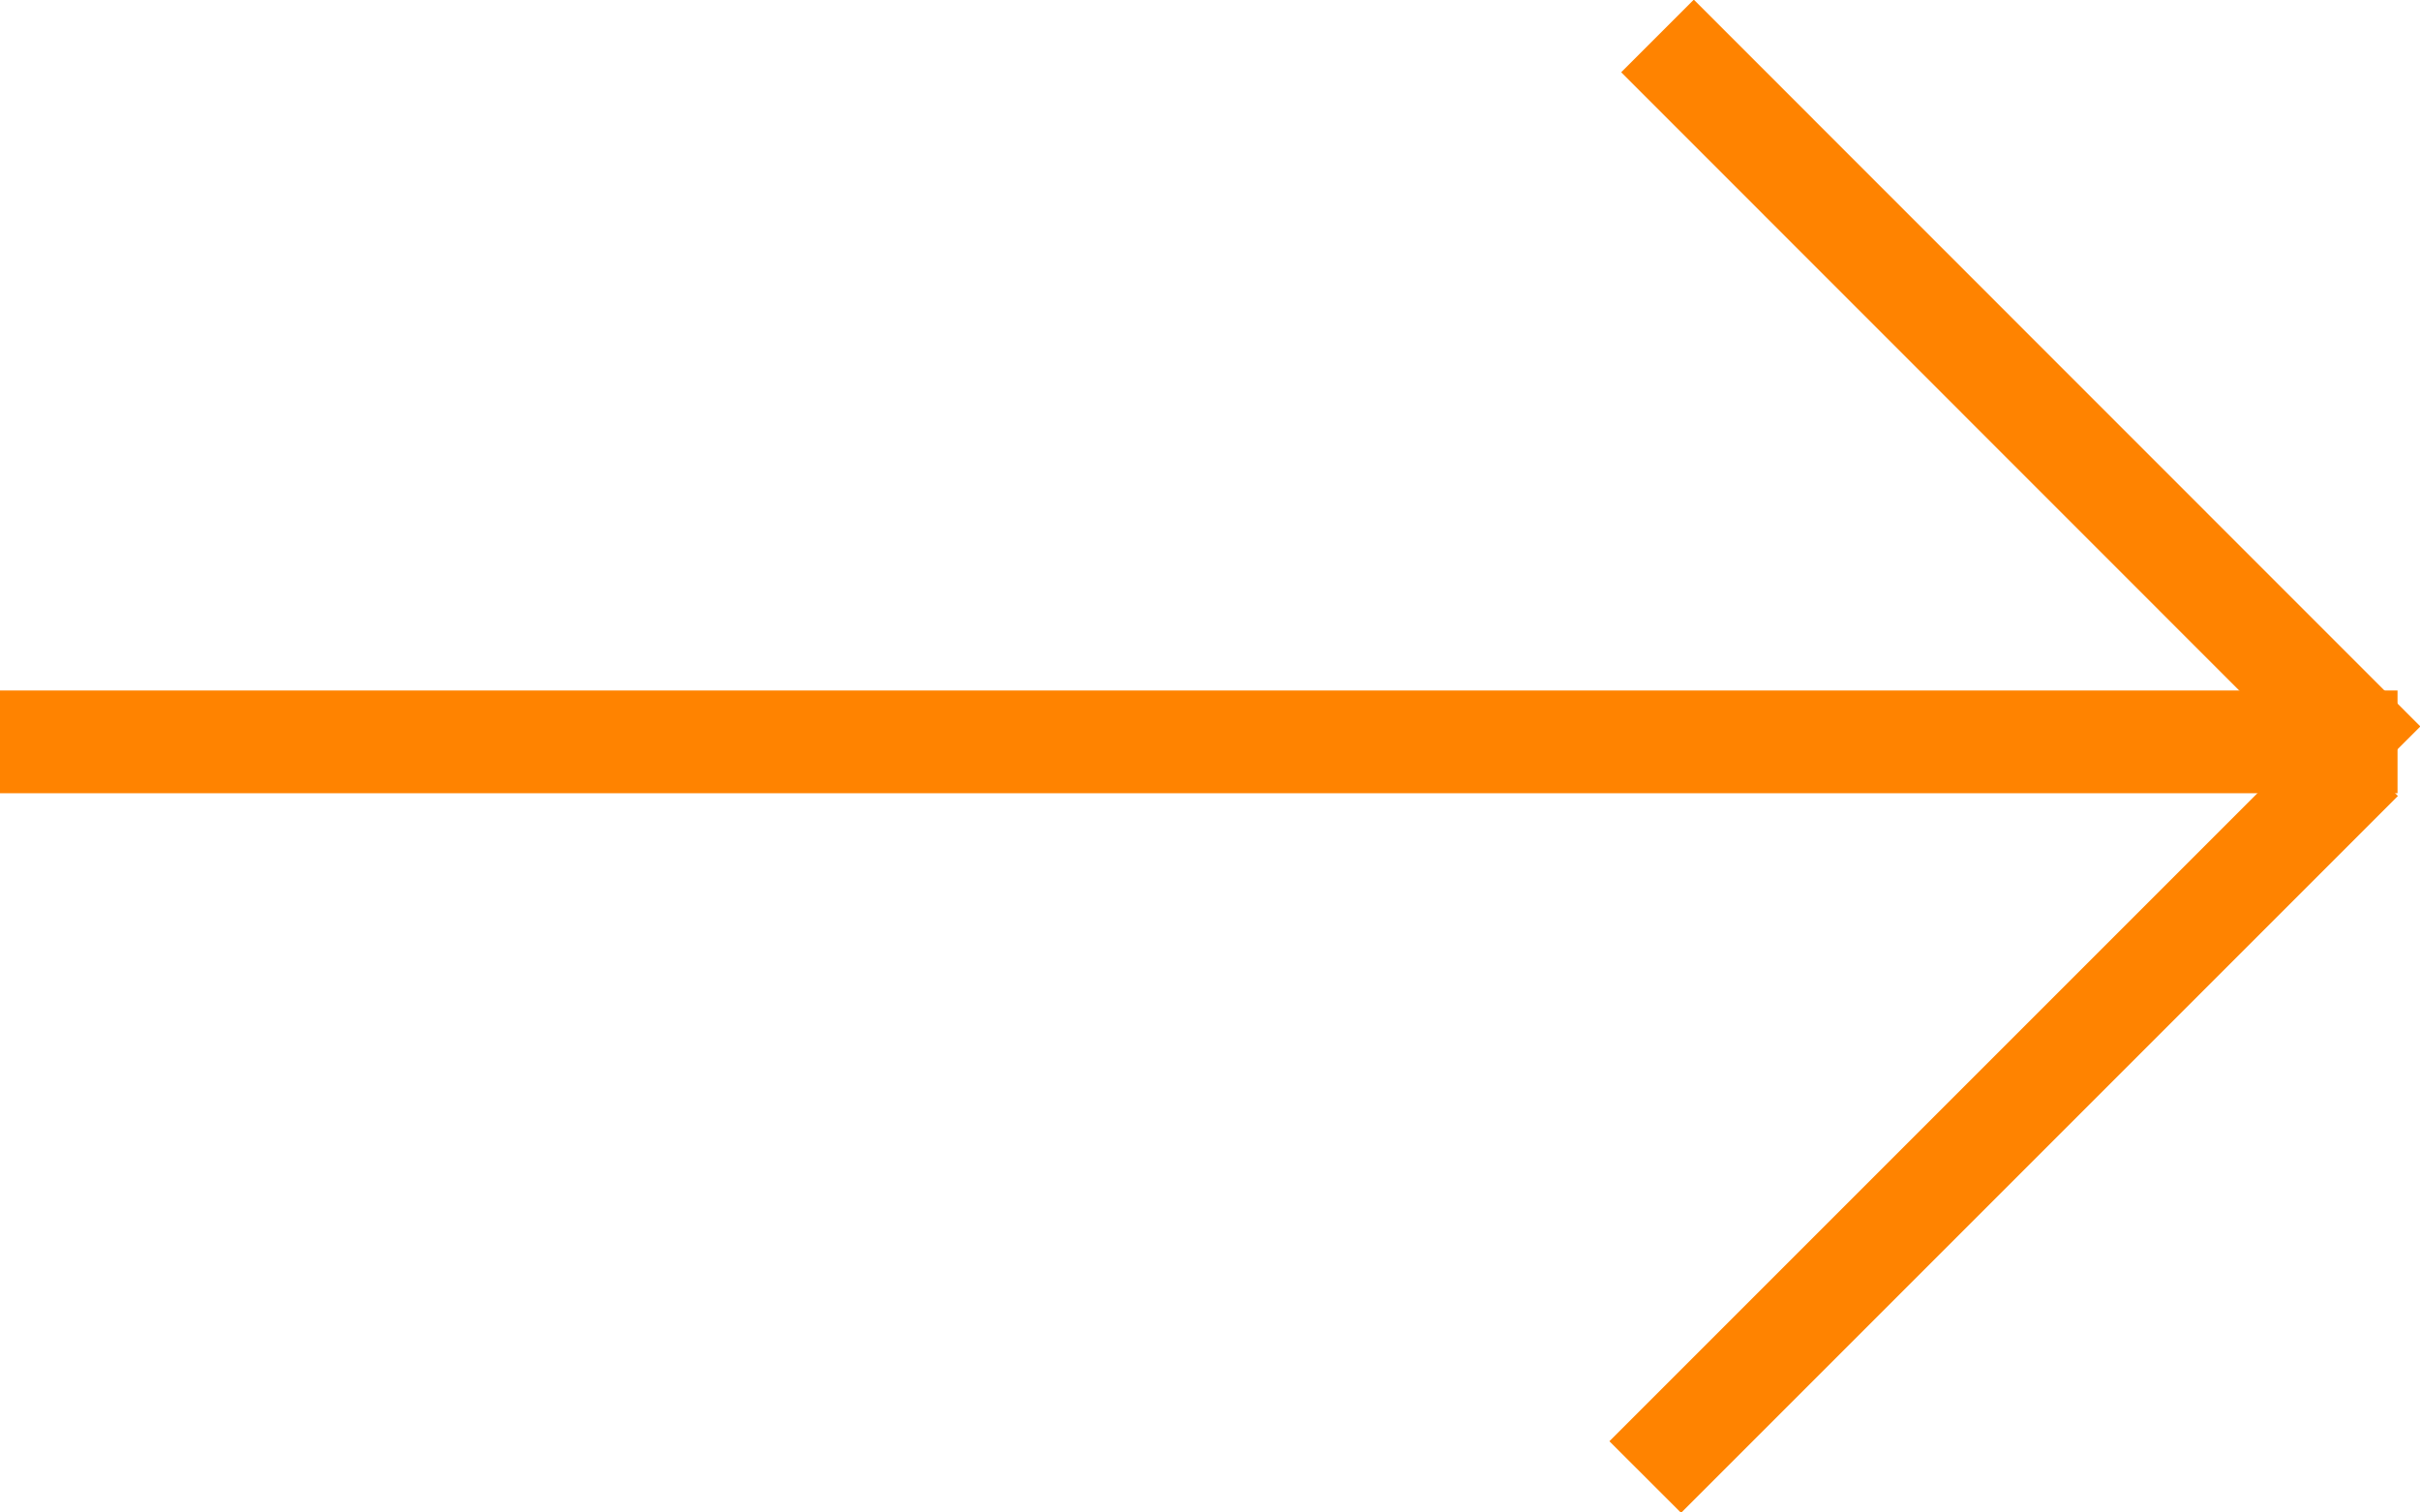
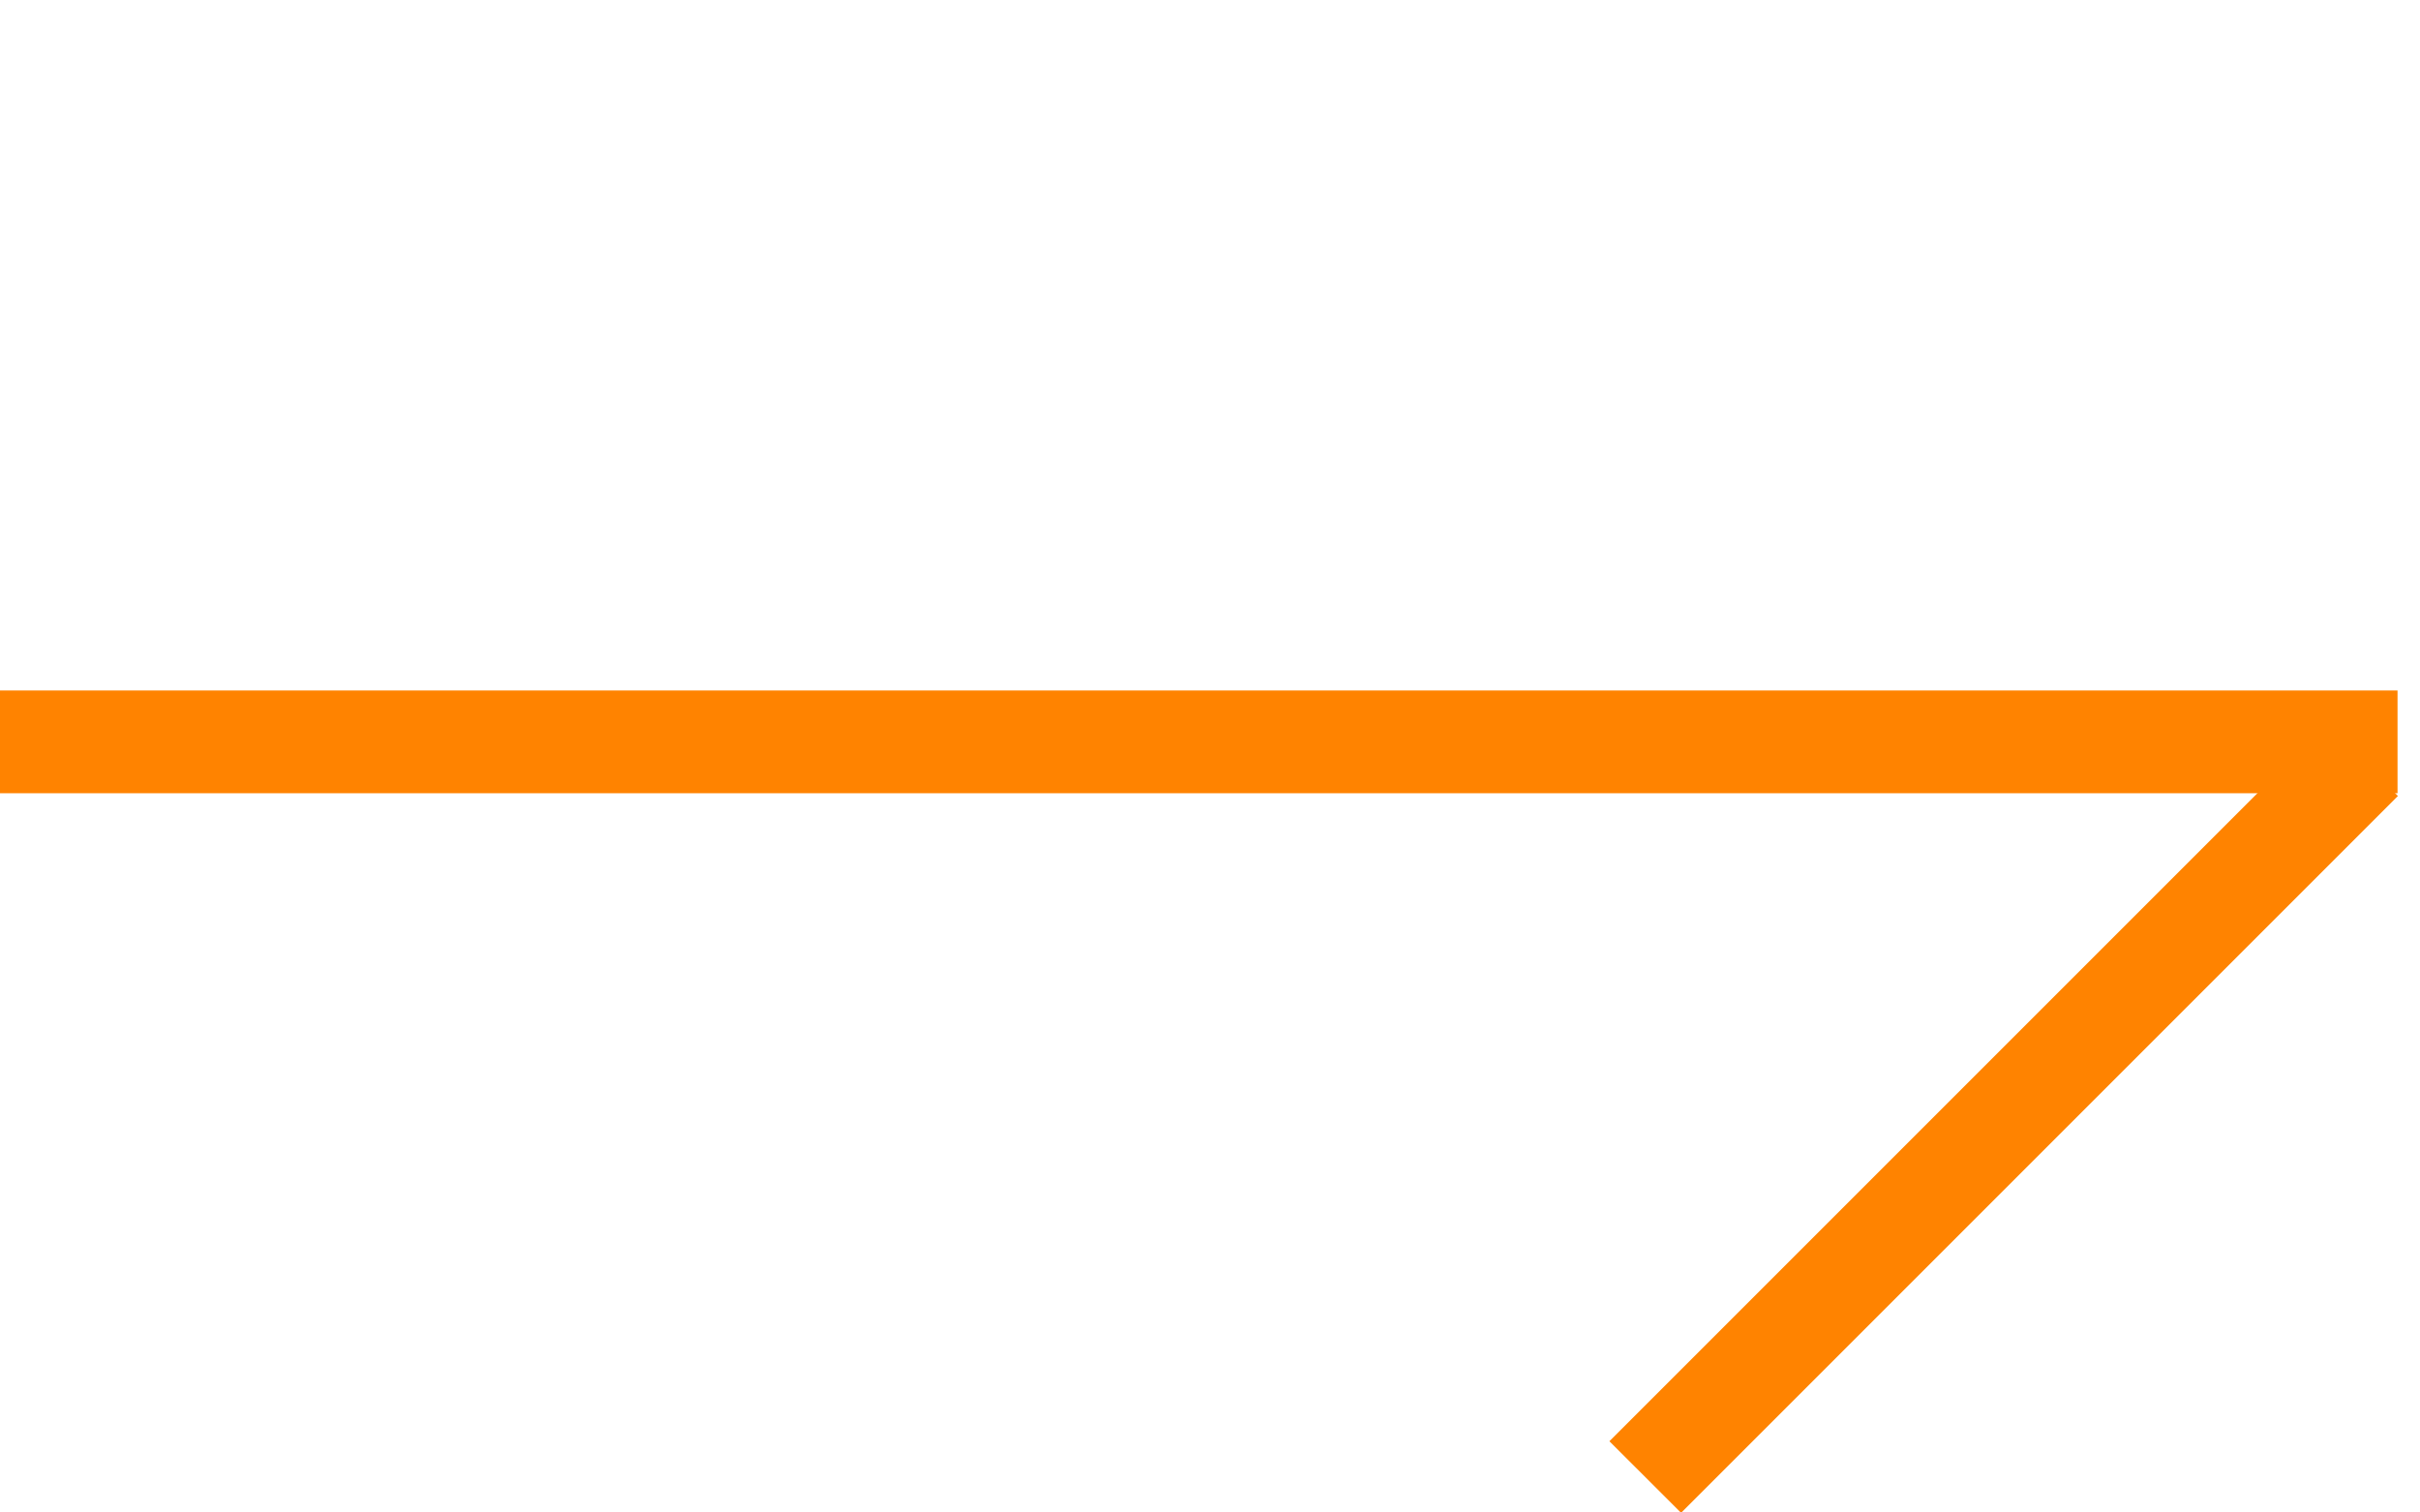
<svg xmlns="http://www.w3.org/2000/svg" id="_" data-name="→" width="70.656" height="44.16" viewBox="0 0 70.656 44.16">
  <defs>
    <style>
      .cls-1, .cls-2 {
        fill: #ff8300;
      }

      .cls-2 {
        fill-rule: evenodd;
      }
    </style>
  </defs>
  <rect id="長方形_23" data-name="長方形 23" class="cls-1" y="20.16" width="70" height="3" />
-   <path id="長方形_23-2" data-name="長方形 23" class="cls-2" d="M534.454,1345.83l21.213,21.22-2.121,2.12-21.213-21.22Z" transform="translate(-485 -1345.84)" />
-   <path id="長方形_23-3" data-name="長方形 23" class="cls-2" d="M534.082,1390.01l20.929-20.93-2.093-2.09-20.929,20.93Z" transform="translate(-485 -1345.84)" />
+   <path id="長方形_23-3" data-name="長方形 23" class="cls-2" d="M534.082,1390.01l20.929-20.93-2.093-2.09-20.929,20.93" transform="translate(-485 -1345.84)" />
</svg>